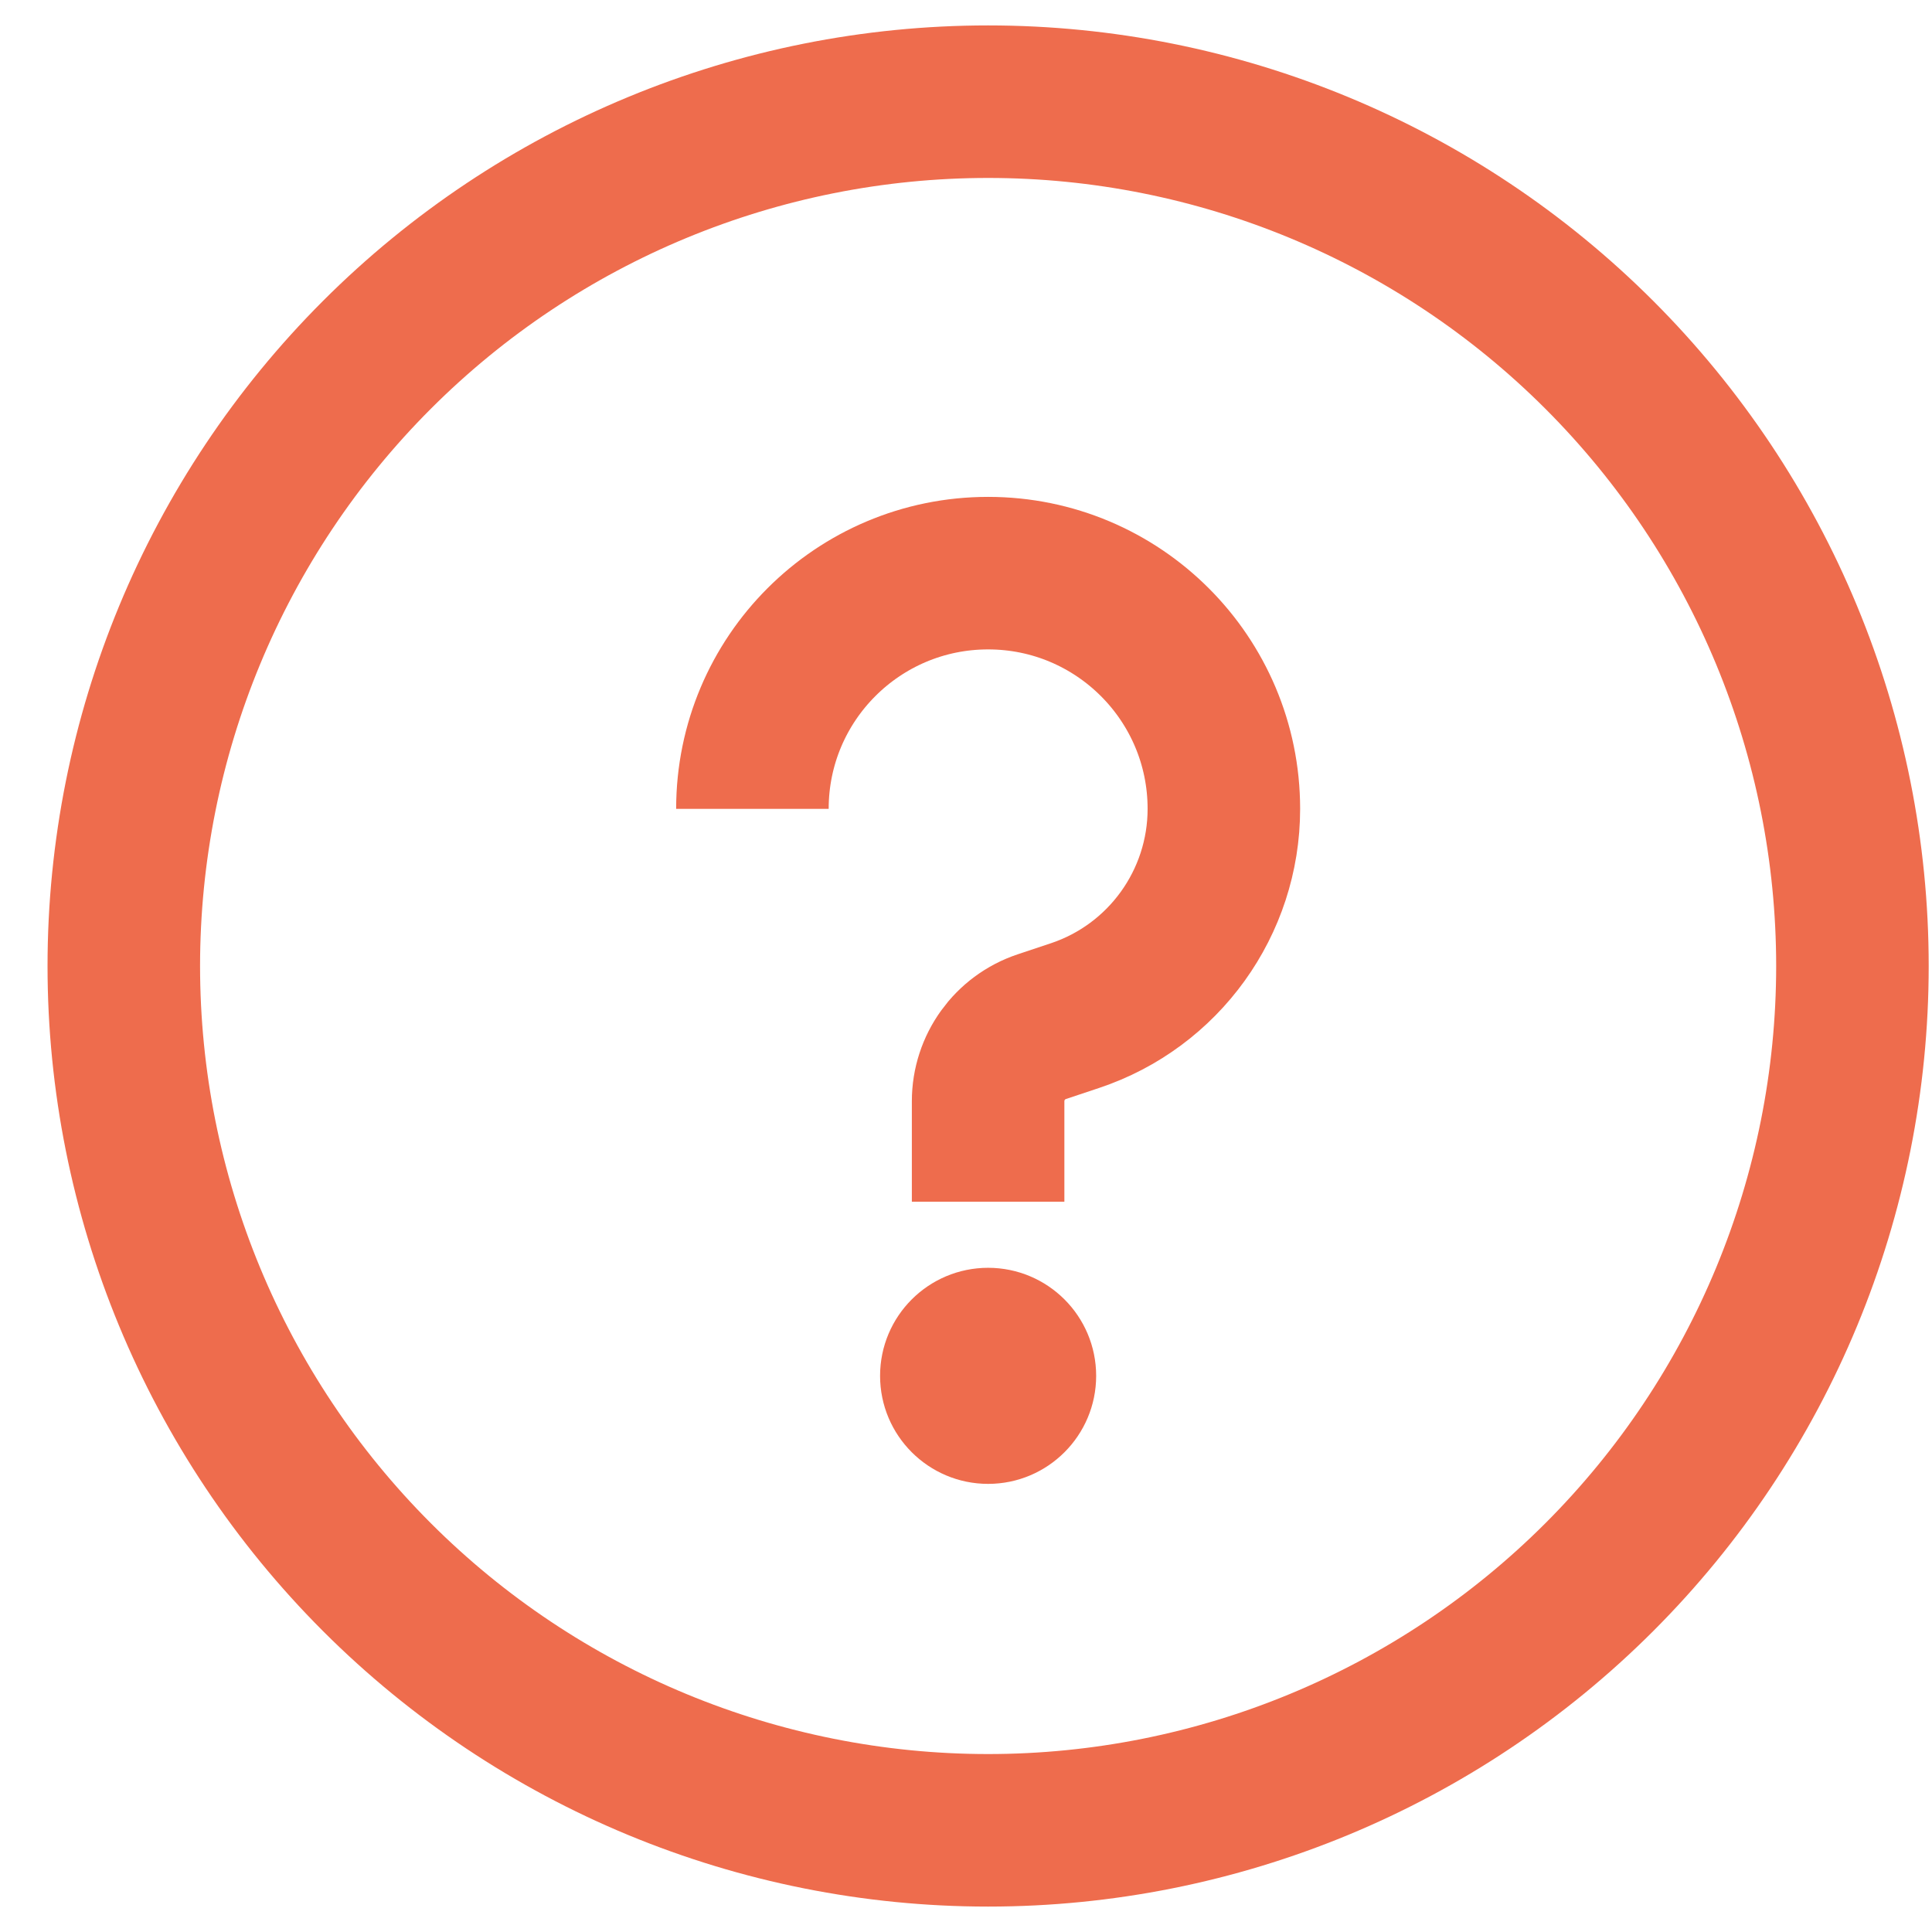
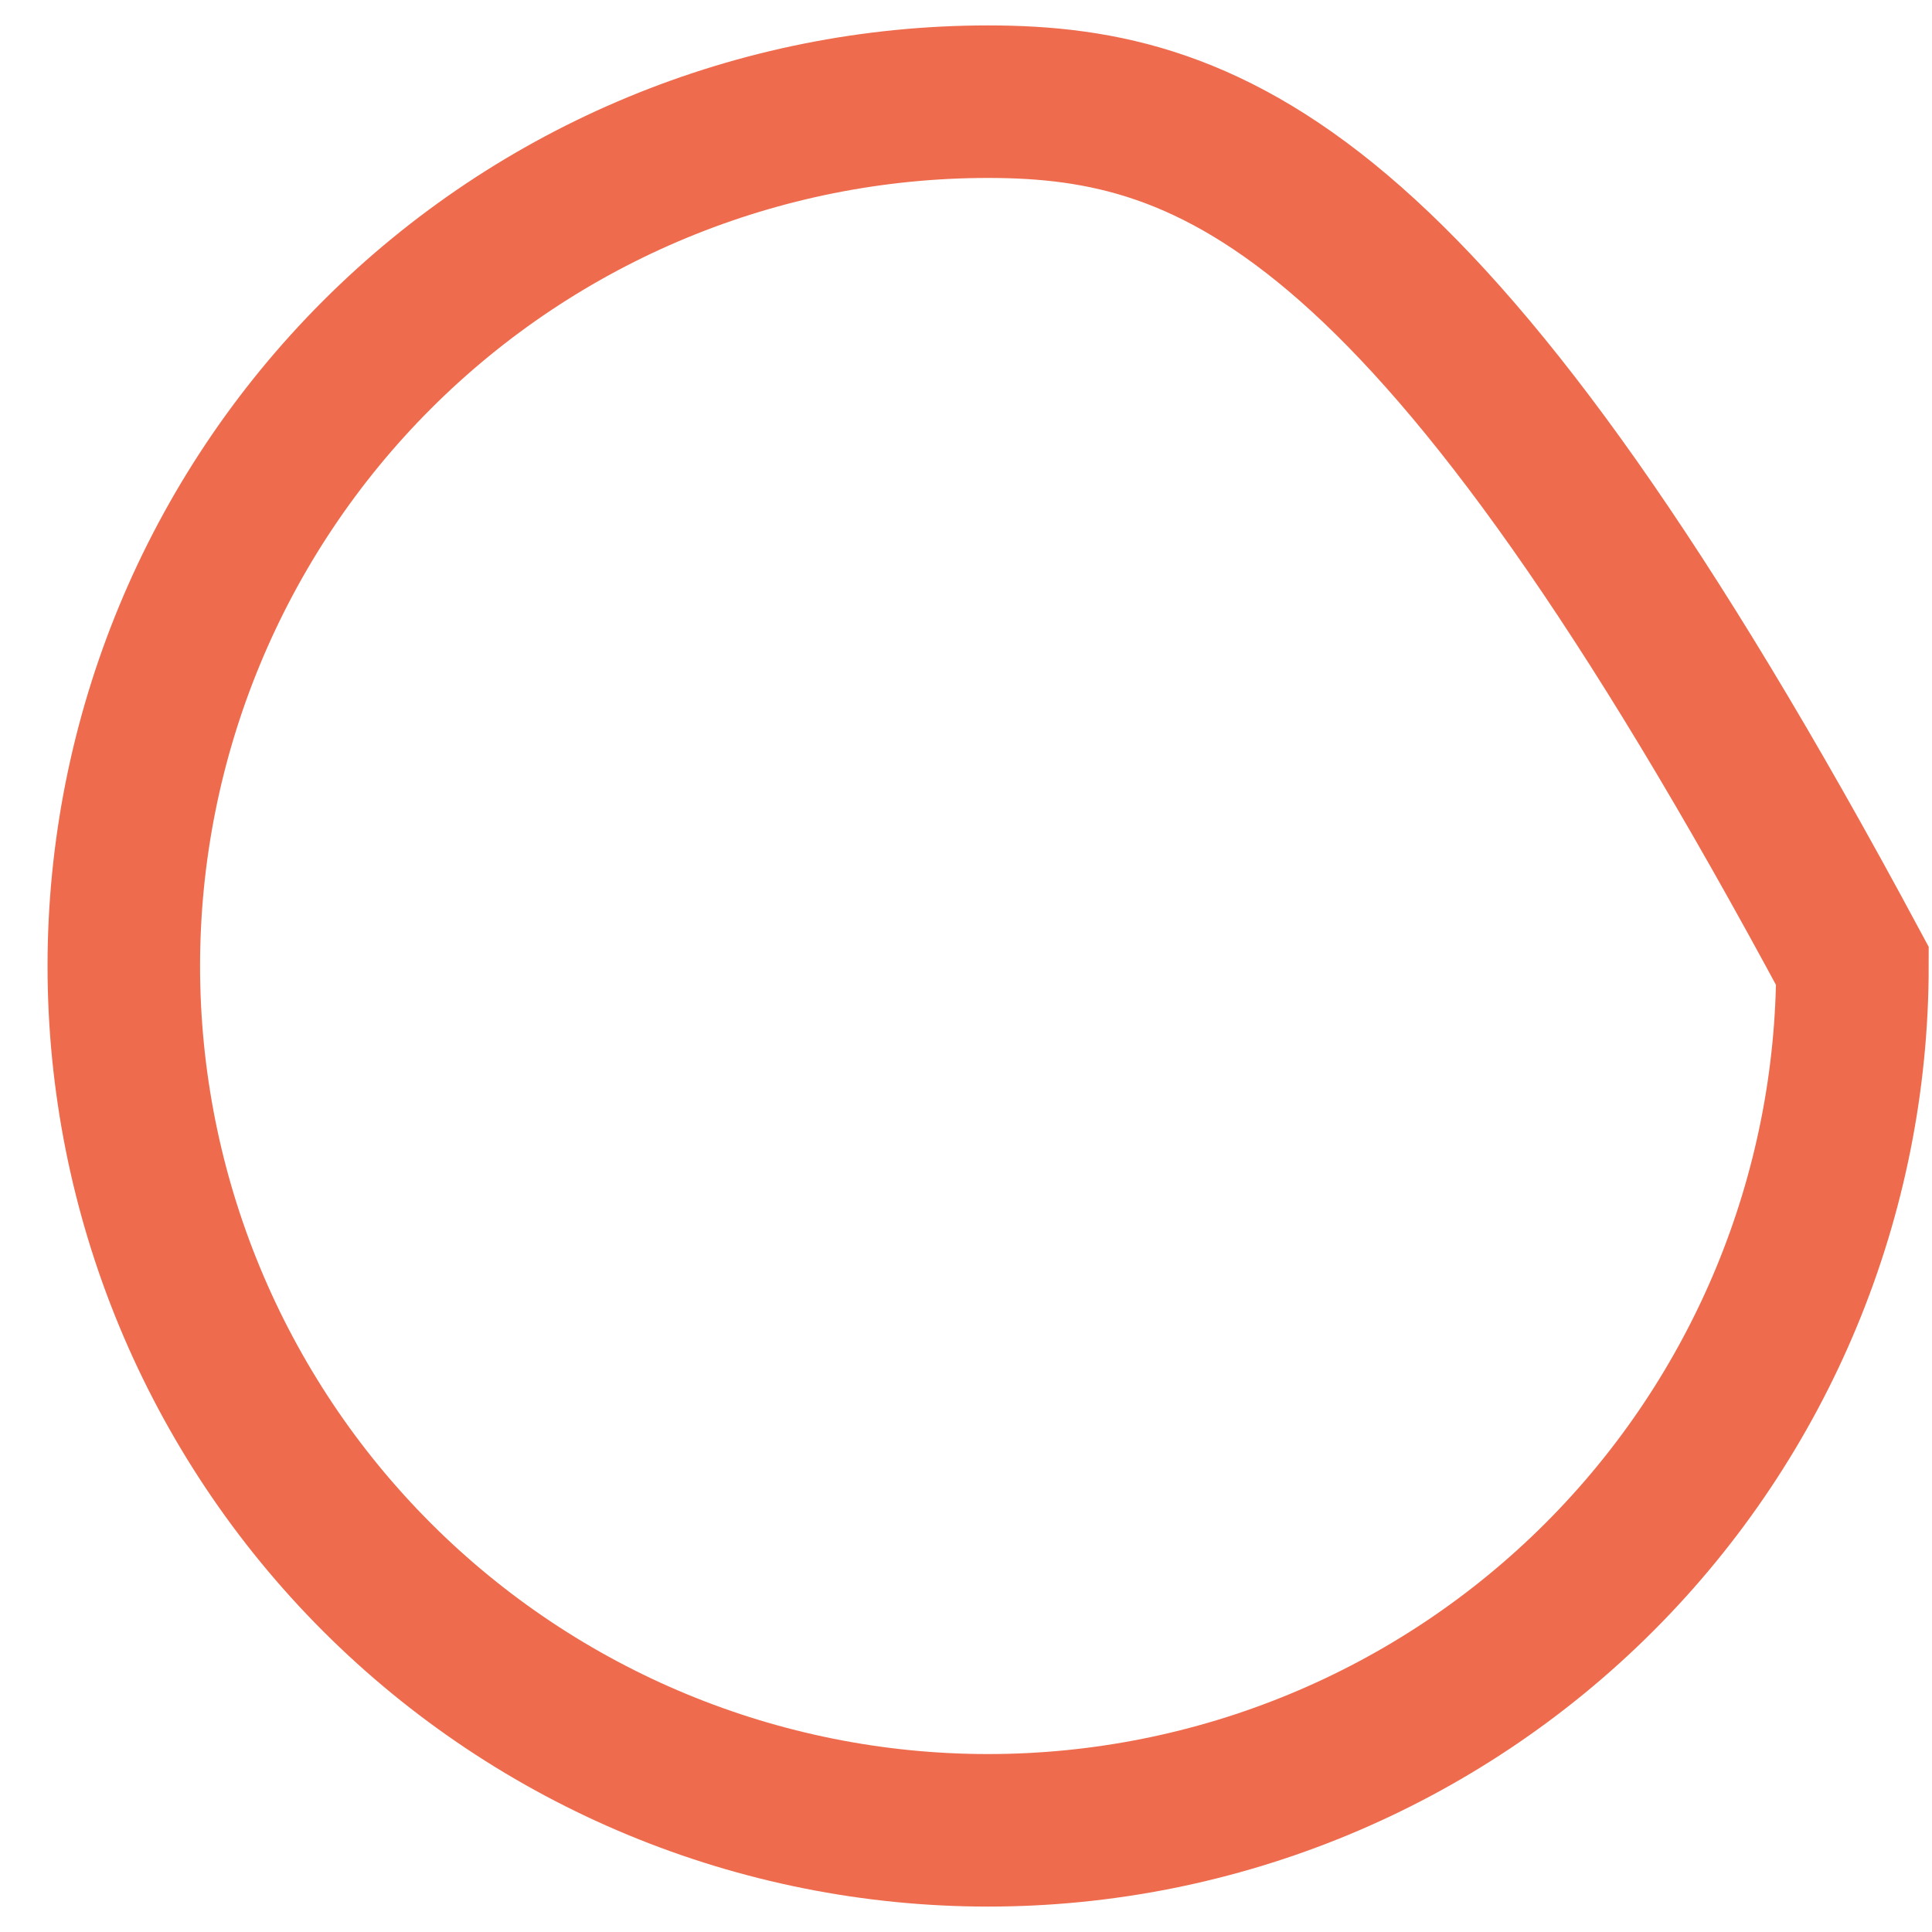
<svg xmlns="http://www.w3.org/2000/svg" width="38" height="38" viewBox="0 0 38 38" fill="none">
-   <path d="M19.435 2C14.926 2 10.602 3.791 7.414 6.979C4.226 10.167 2.435 14.491 2.435 19C2.435 23.509 4.226 27.833 7.414 31.021C10.602 34.209 14.926 36 19.435 36C23.944 36 28.268 34.209 31.456 31.021C34.644 27.833 36.435 23.509 36.435 19C36.435 14.491 34.644 10.167 31.456 6.979C28.268 3.791 23.944 2 19.435 2Z" stroke="#EE6C4D" stroke-width="3" stroke-miterlimit="10" />
-   <path d="M19.435 28.686C18.538 28.686 17.81 27.958 17.81 27.061C17.81 26.163 18.538 25.436 19.435 25.436C20.332 25.436 21.06 26.163 21.06 27.061C21.06 27.958 20.332 28.686 19.435 28.686Z" fill="#EE6C4D" stroke="#EE6C4D" />
-   <path d="M19.435 23.636V21.66C19.435 20.995 19.86 20.403 20.492 20.193L21.14 19.977C22.891 19.394 24.072 17.754 24.072 15.909C24.072 13.348 21.996 11.273 19.435 11.273C16.874 11.273 14.799 13.348 14.799 15.909" stroke="#EE6C4D" stroke-width="3" stroke-miterlimit="10" />
+   <path d="M19.435 2C14.926 2 10.602 3.791 7.414 6.979C4.226 10.167 2.435 14.491 2.435 19C2.435 23.509 4.226 27.833 7.414 31.021C10.602 34.209 14.926 36 19.435 36C23.944 36 28.268 34.209 31.456 31.021C34.644 27.833 36.435 23.509 36.435 19C28.268 3.791 23.944 2 19.435 2Z" stroke="#EE6C4D" stroke-width="3" stroke-miterlimit="10" />
</svg>